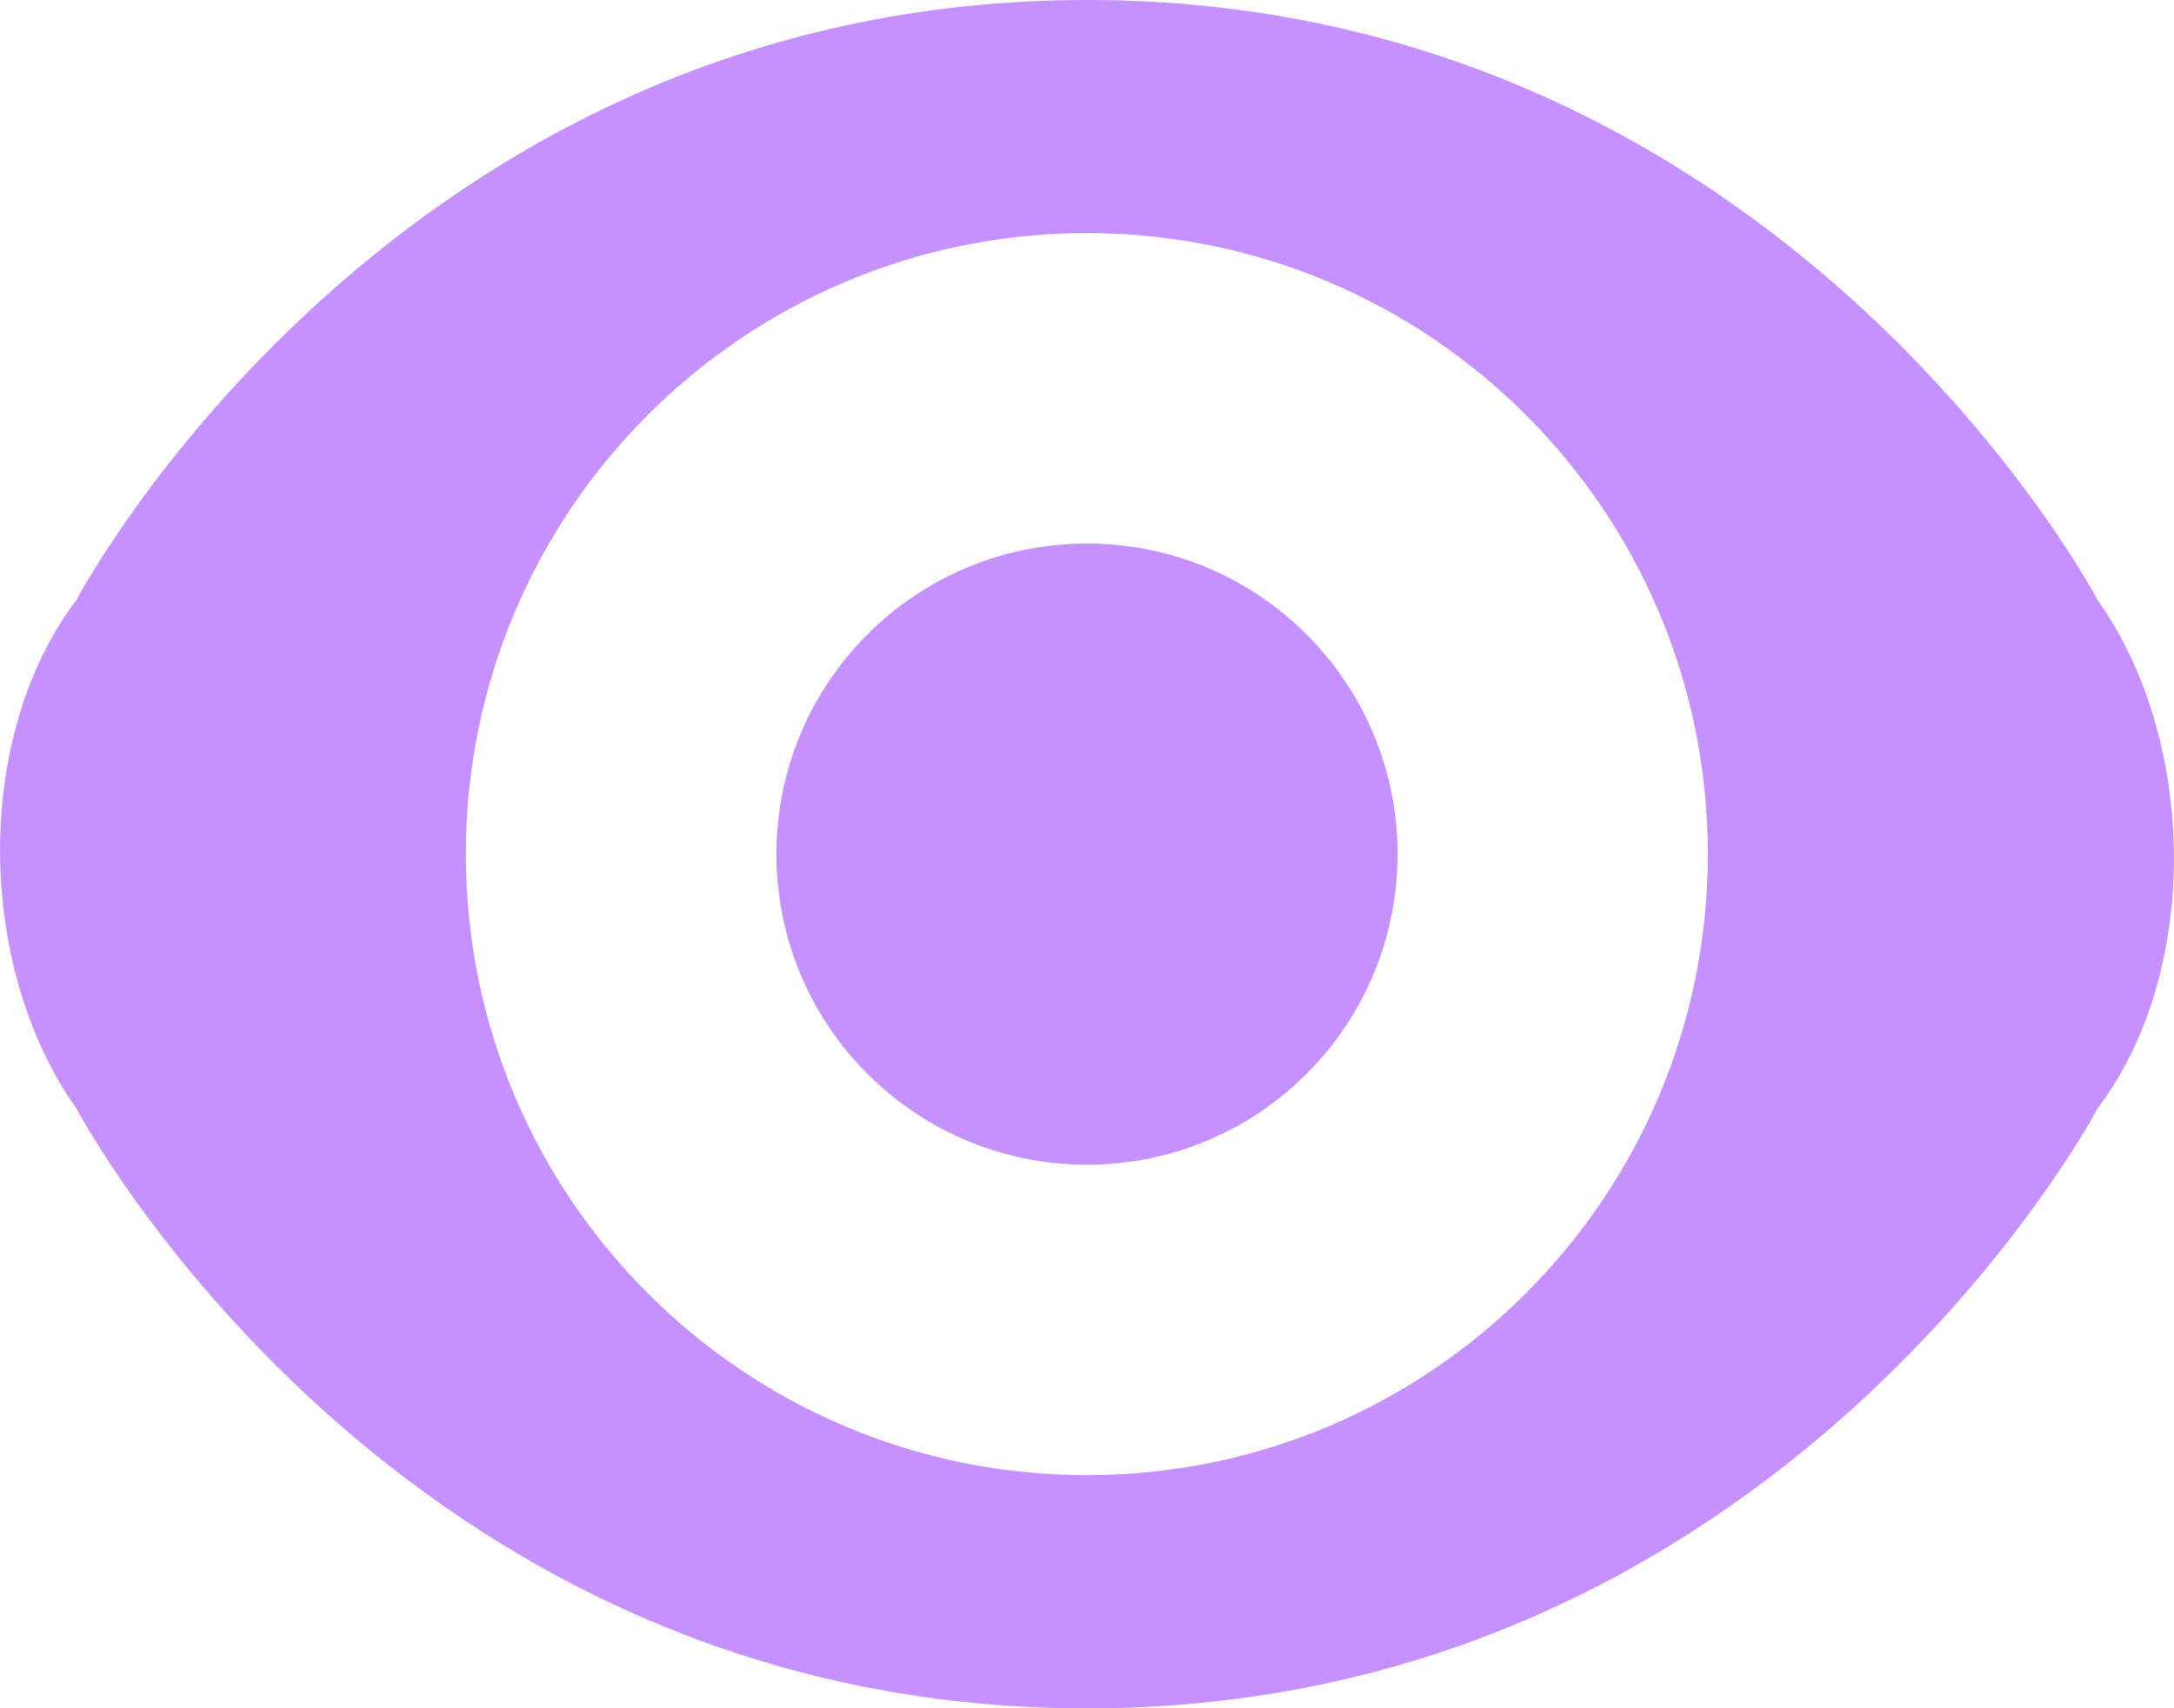
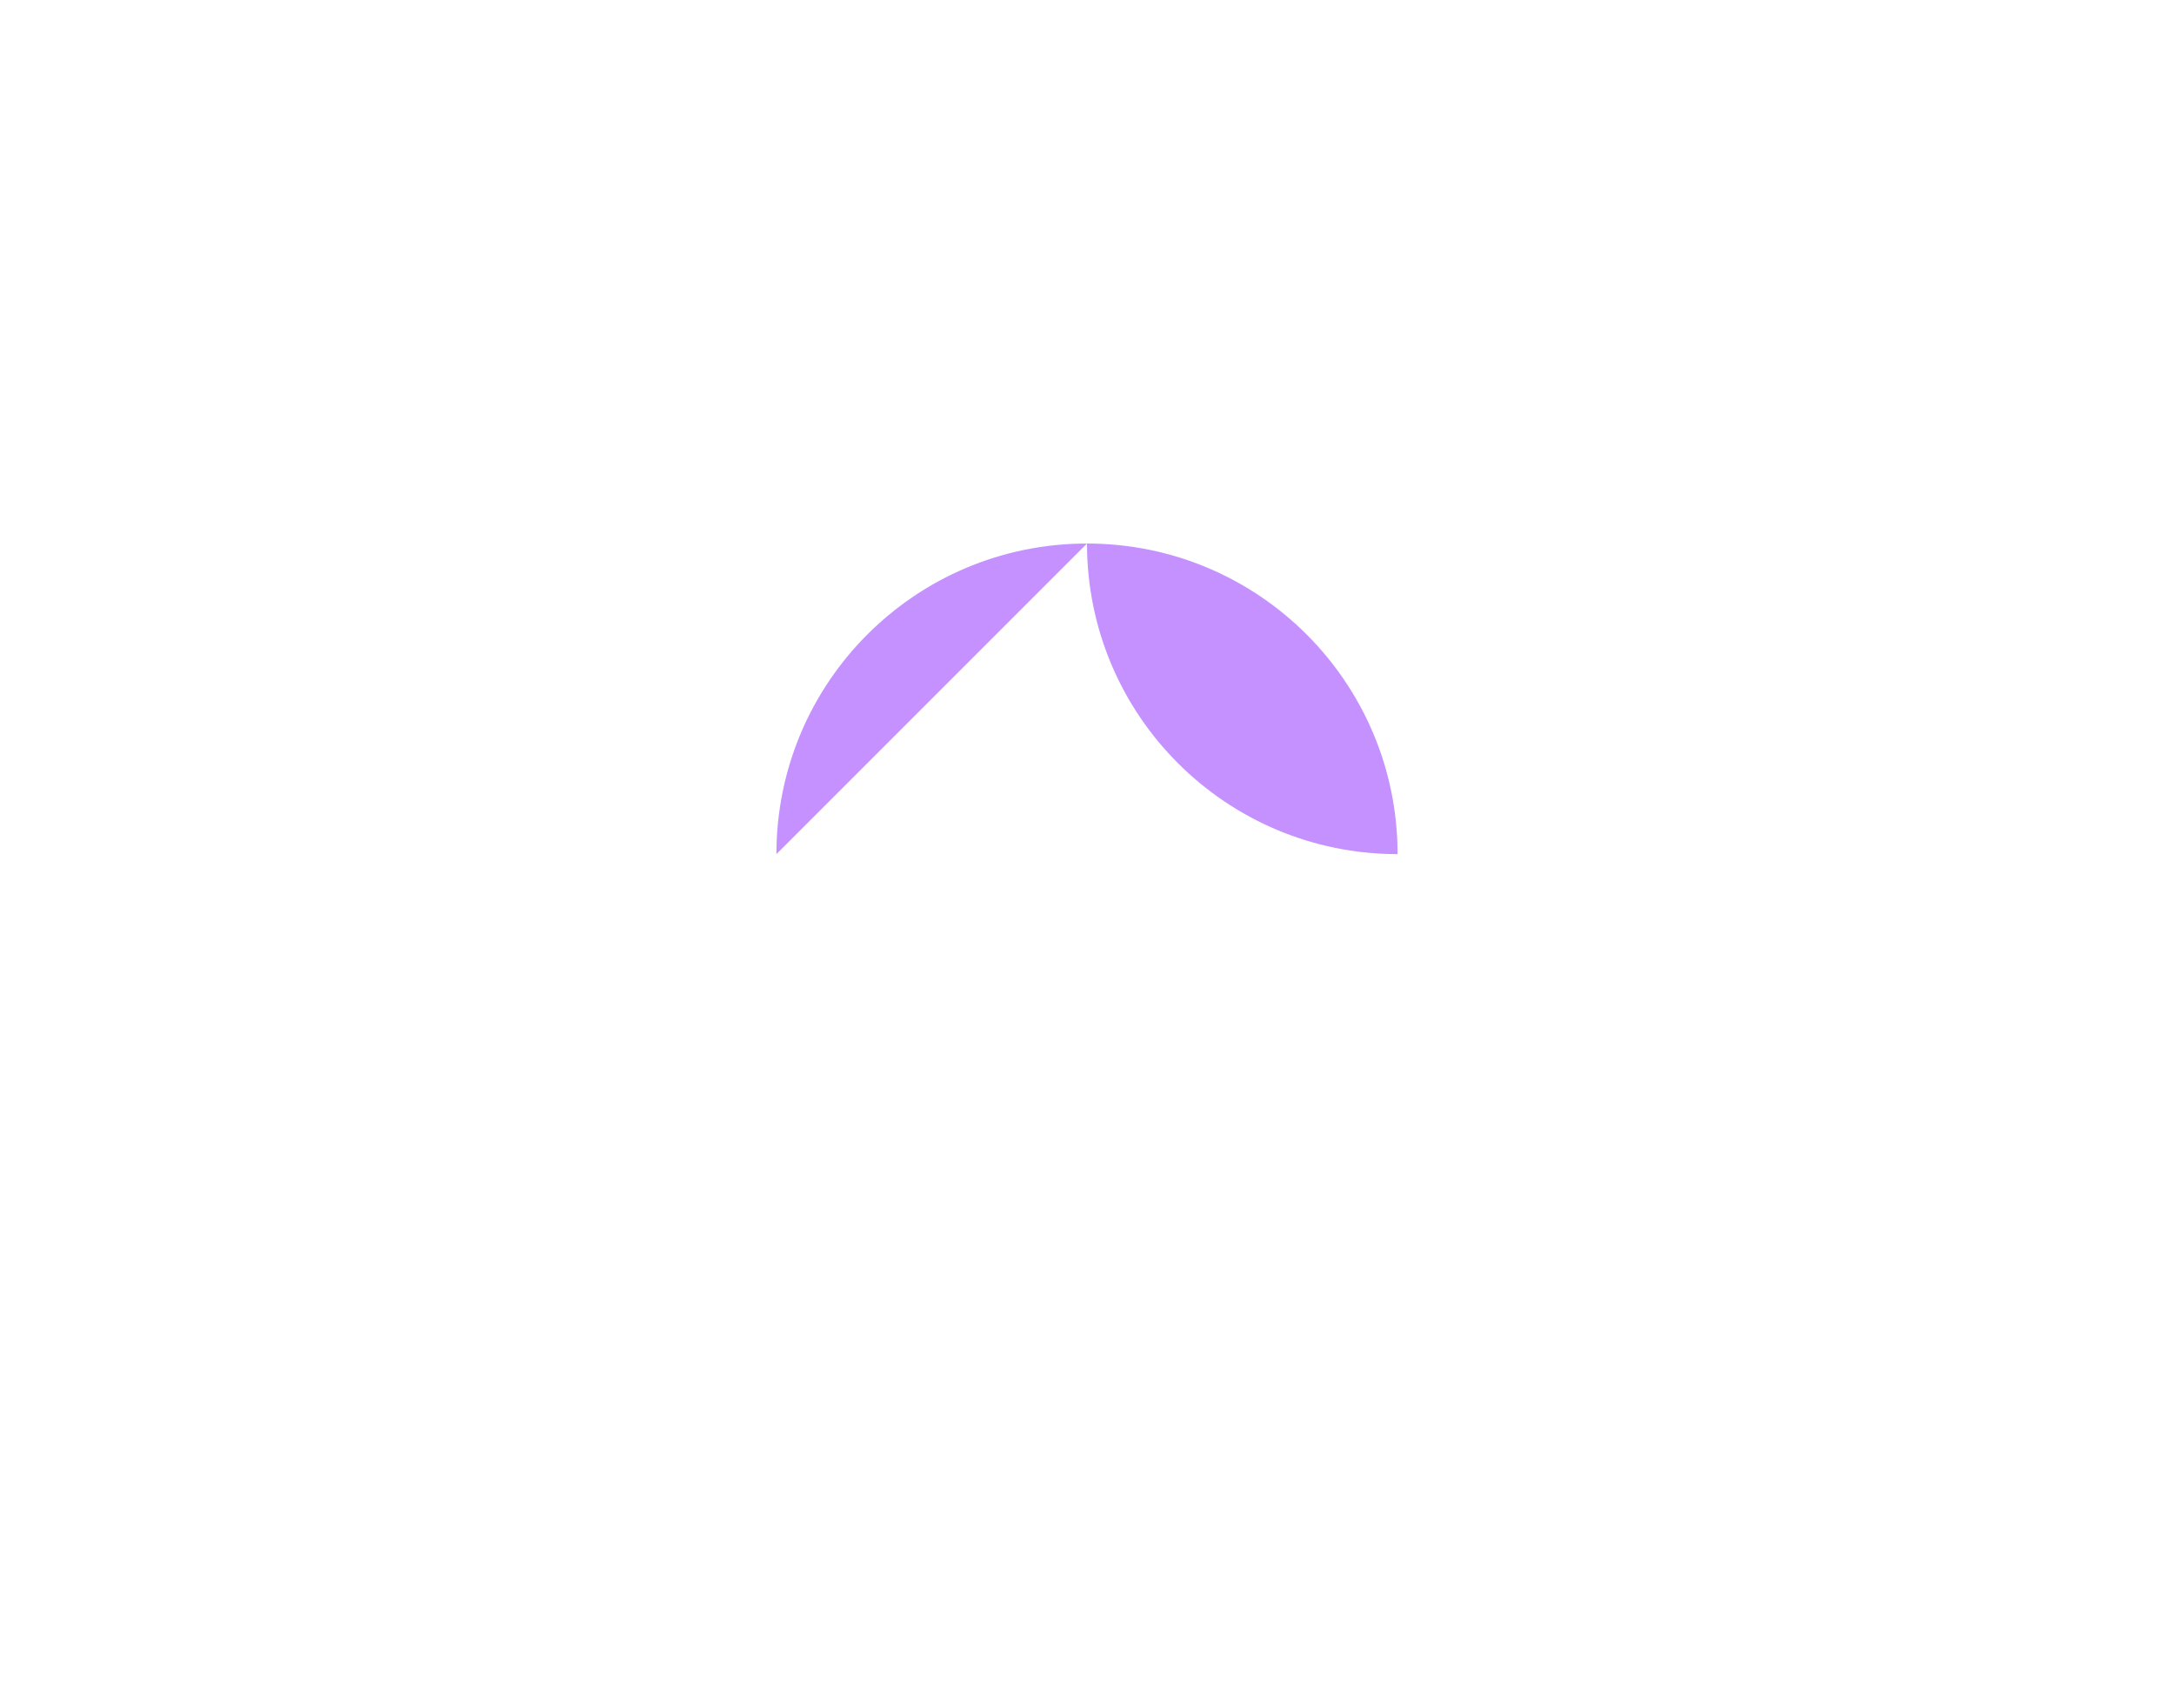
<svg xmlns="http://www.w3.org/2000/svg" version="1.1" width="14" height="11" viewBox="0,0,14,11">
  <g transform="translate(-233,-174.5)">
    <g data-paper-data="{&quot;isPaintingLayer&quot;:true}" fill="#c591ff" fill-rule="nonzero" stroke="none" stroke-width="1" stroke-linecap="butt" stroke-linejoin="miter" stroke-miterlimit="10" stroke-dasharray="" stroke-dashoffset="0" style="mix-blend-mode: normal">
-       <path d="M246.509,178.365c0.641,0.903 0.667,2.389 0,3.271c0,0 -2.035,3.865 -6.509,3.865c-4.474,0 -6.509,-3.865 -6.509,-3.865c-0.641,-0.903 -0.667,-2.389 0,-3.271c0,0 2.035,-3.865 6.509,-3.865c4.474,0 6.509,3.865 6.509,3.865zM239.999,183.999c2.209,0 3.999,-1.791 3.999,-3.999c0,-2.209 -1.791,-3.999 -3.999,-3.999c-2.209,0 -3.999,1.791 -3.999,3.999c0,2.209 1.791,3.999 3.999,3.999z" />
-       <path d="M238,180c0,-1.105 0.895,-2 2,-2c1.105,0 2,0.895 2,2c0,1.105 -0.895,2 -2,2c-1.105,0 -2,-0.895 -2,-2z" />
+       <path d="M238,180c0,-1.105 0.895,-2 2,-2c1.105,0 2,0.895 2,2c-1.105,0 -2,-0.895 -2,-2z" />
    </g>
  </g>
</svg>